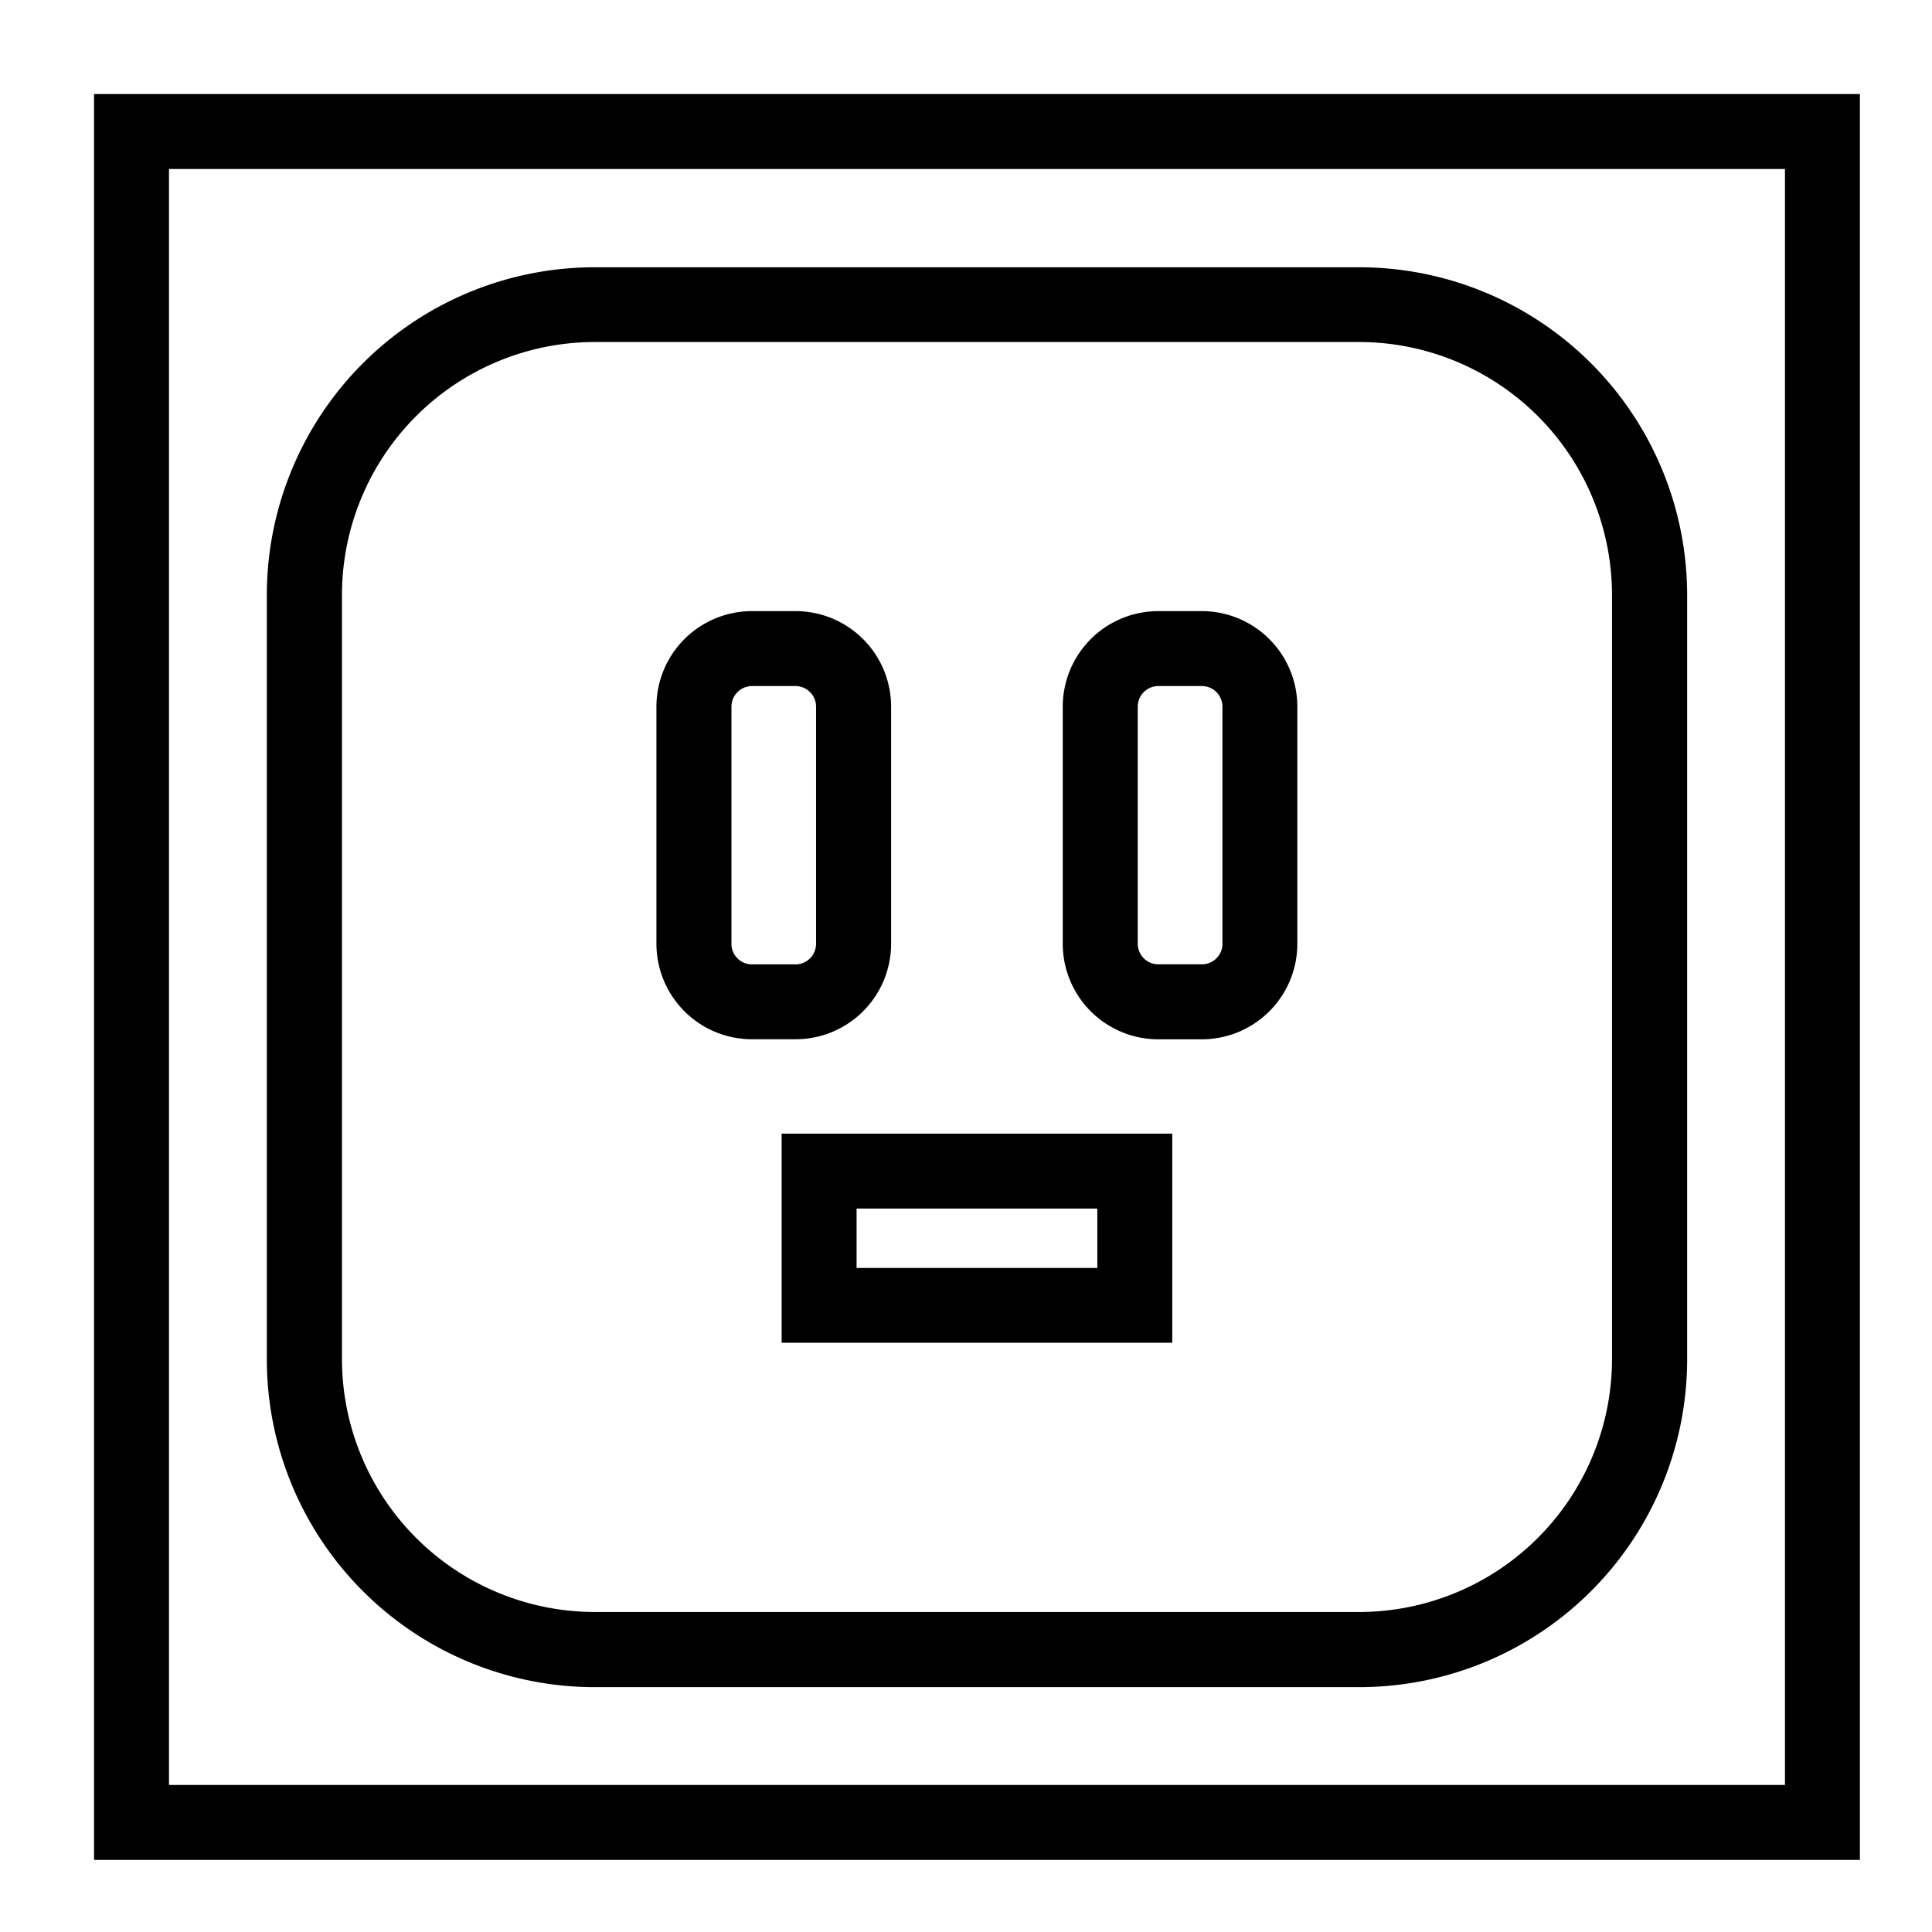
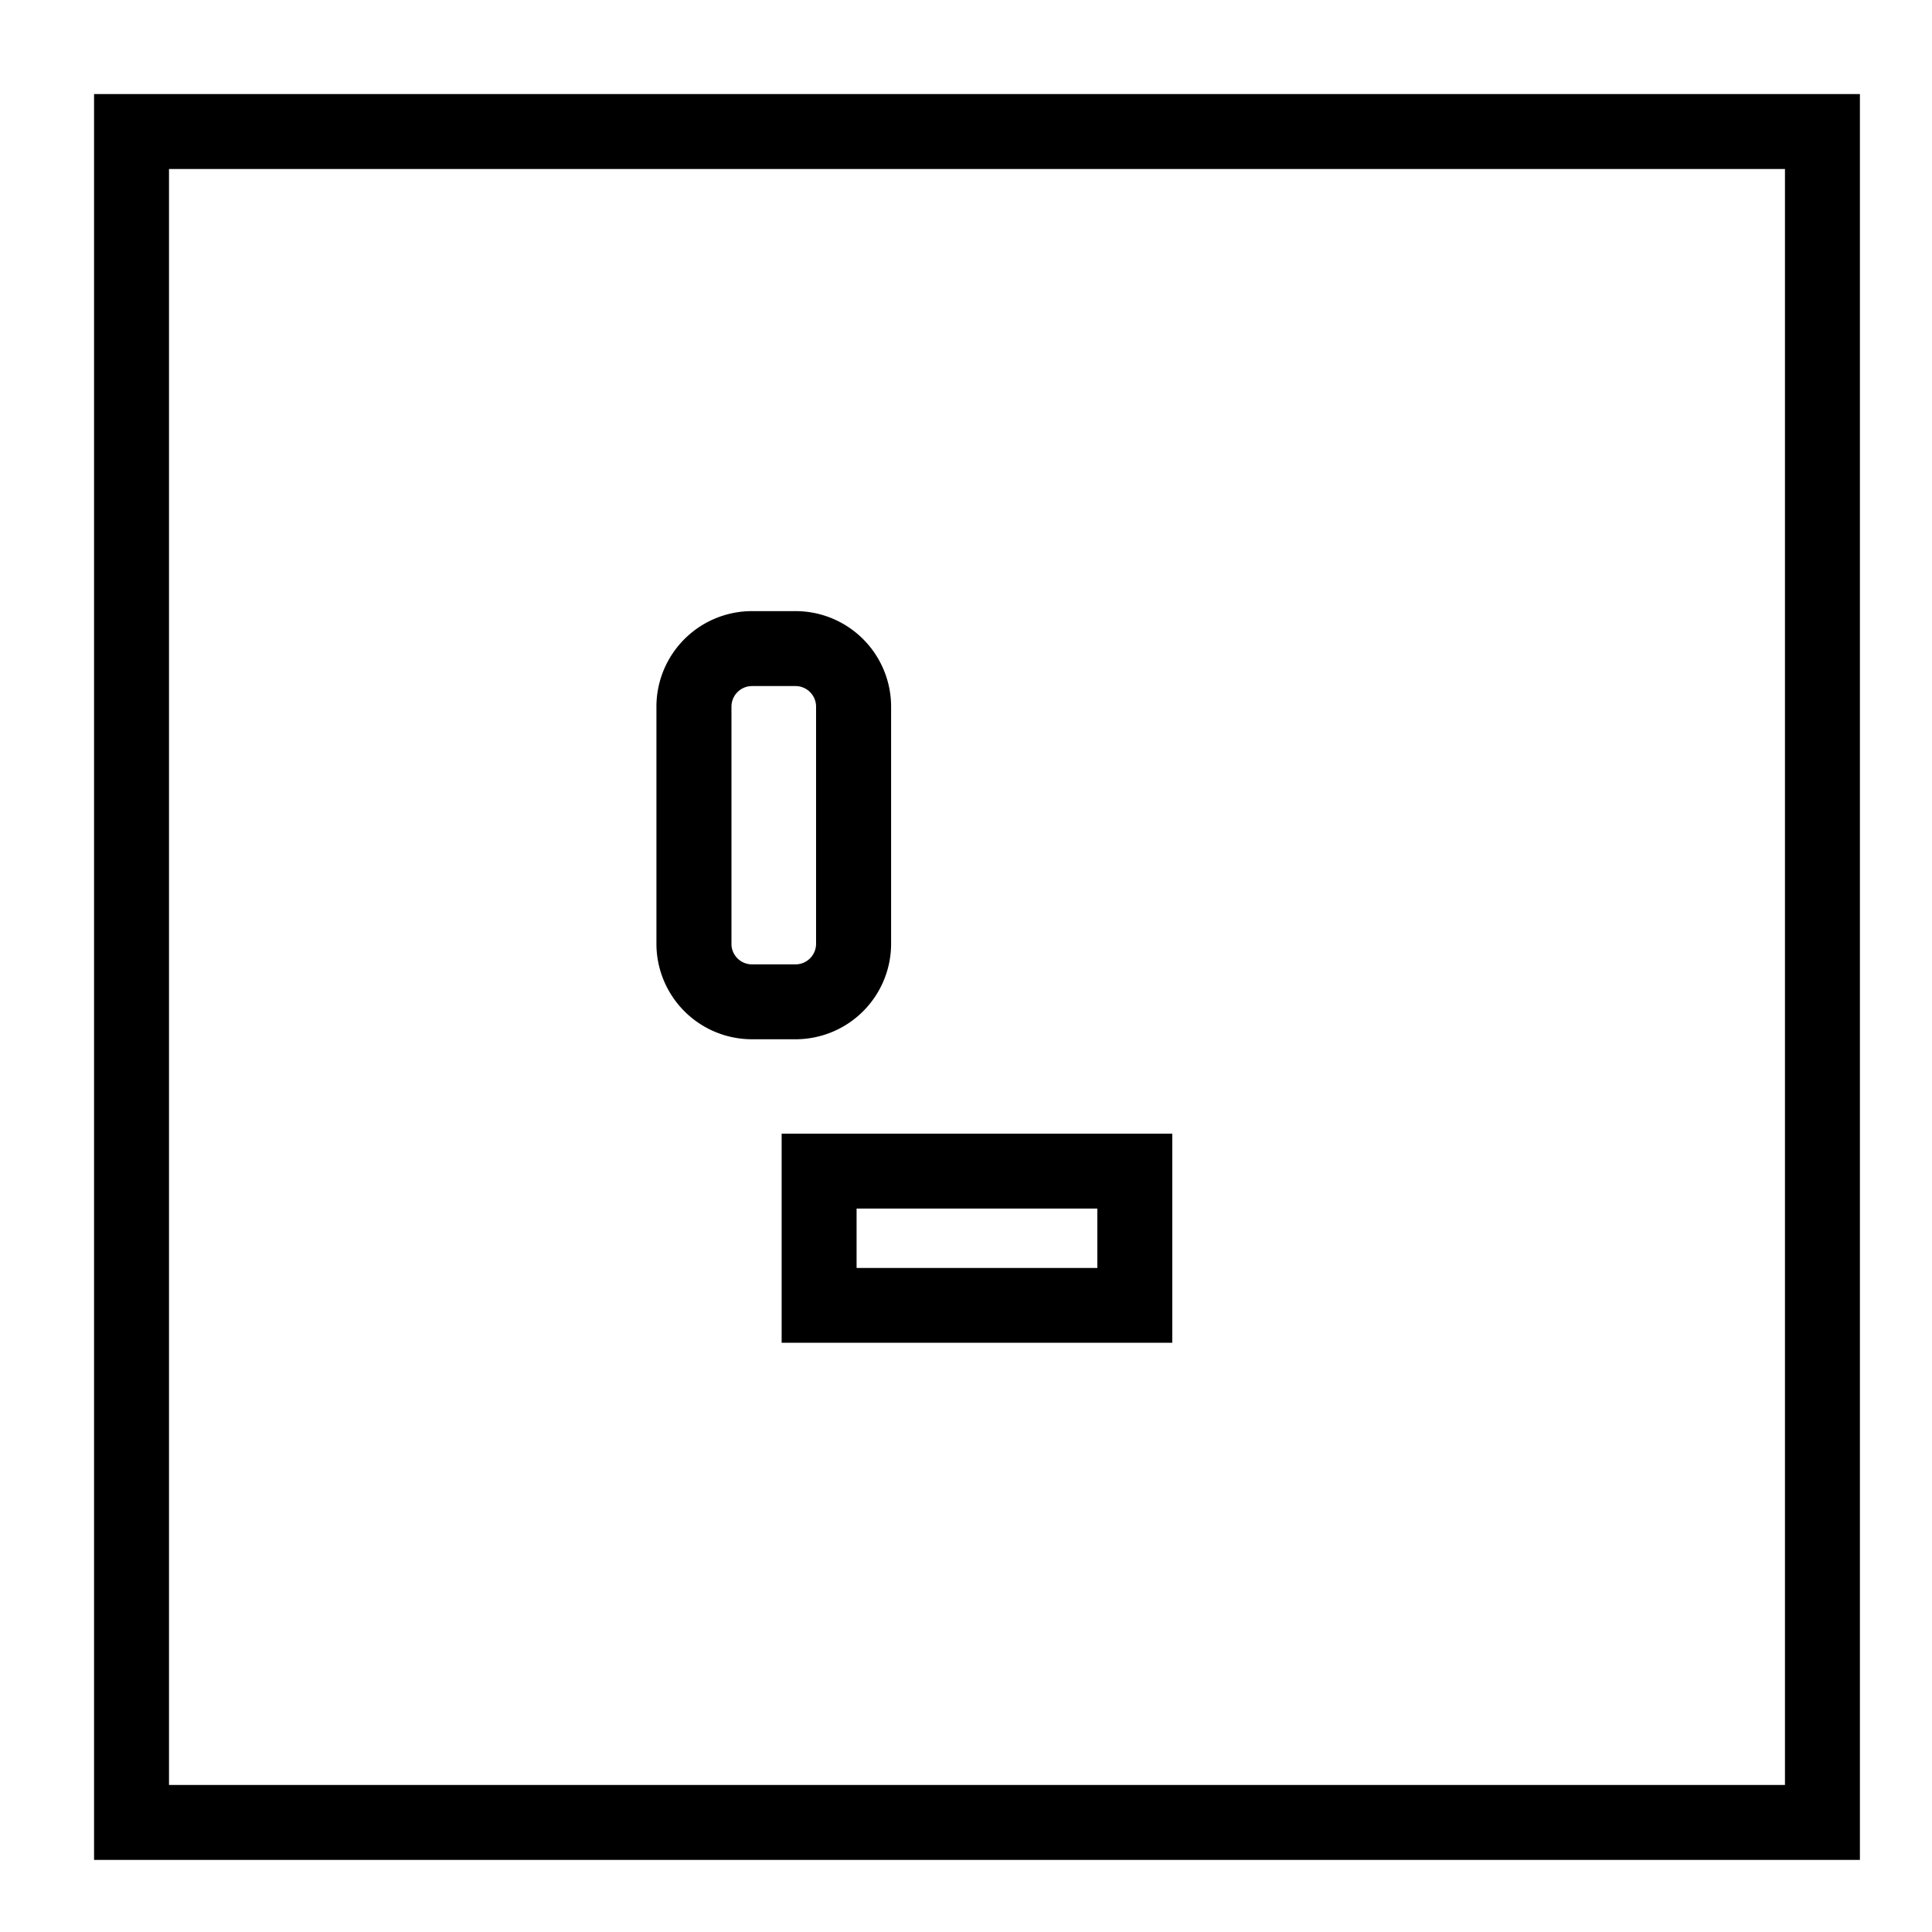
<svg xmlns="http://www.w3.org/2000/svg" width="38" height="38" viewBox="0 0 38 38">
  <g id="Group_180204" data-name="Group 180204" transform="translate(13258 10223)">
-     <rect id="Rectangle_151660" data-name="Rectangle 151660" width="38" height="38" transform="translate(-13258 -10223)" fill="none" />
    <g id="Group_180200" data-name="Group 180200" transform="translate(-8716 -9444)">
-       <rect id="Rectangle_150409" data-name="Rectangle 150409" width="34" height="34" transform="translate(-4539.784 -776.784)" fill="none" />
      <g id="Group_171854" data-name="Group 171854" transform="translate(-4540 -777)">
-         <path id="Path_17359" data-name="Path 17359" d="M34.028,12.7H18.992a6.3,6.3,0,0,0-6.3,6.3V34.027a6.3,6.3,0,0,0,6.3,6.3H34.028a6.3,6.3,0,0,0,6.3-6.3V18.992A6.3,6.3,0,0,0,34.028,12.7ZM39.15,34.027a5.128,5.128,0,0,1-5.122,5.122H18.992a5.128,5.128,0,0,1-5.122-5.122V18.992a5.128,5.128,0,0,1,5.122-5.122H34.028a5.128,5.128,0,0,1,5.122,5.122Z" transform="translate(-9.294 -9.293)" stroke="#000" stroke-width="0.3" />
        <path id="Path_17360" data-name="Path 17360" d="M36.587,36.385V31.722a1.73,1.73,0,0,0-1.729-1.729H34a1.73,1.73,0,0,0-1.729,1.729v4.664A1.73,1.73,0,0,0,34,38.114h.856A1.73,1.73,0,0,0,36.587,36.385Zm-3.14,0V31.722A.555.555,0,0,1,34,31.167h.856a.555.555,0,0,1,.555.555v4.664a.555.555,0,0,1-.555.555H34A.555.555,0,0,1,33.446,36.385Z" transform="translate(-21.21 -19.823)" stroke="#000" stroke-width="0.3" />
-         <path id="Path_17361" data-name="Path 17361" d="M55.287,29.993h-.856A1.73,1.73,0,0,0,52.7,31.722v4.664a1.73,1.73,0,0,0,1.729,1.729h.856a1.73,1.73,0,0,0,1.729-1.729V31.722A1.73,1.73,0,0,0,55.287,29.993Zm.555,6.392a.555.555,0,0,1-.555.555h-.857a.555.555,0,0,1-.555-.555V31.722a.555.555,0,0,1,.555-.555h.856a.555.555,0,0,1,.555.555v4.664Z" transform="translate(-33.647 -19.823)" stroke="#000" stroke-width="0.3" />
        <path id="Path_17362" data-name="Path 17362" d="M38.565,60.072h7.383V56.258H38.565Zm1.174-2.64h5.035V58.9H39.739Z" transform="translate(-25.041 -35.811)" stroke="#000" stroke-width="0.3" />
        <path id="Path_17363" data-name="Path 17363" d="M4,38.432H38.432V4H4ZM5.174,5.174H37.258V37.258H5.174Z" transform="translate(-4 -4)" stroke="#000" stroke-width="0.3" />
      </g>
    </g>
  </g>
</svg>